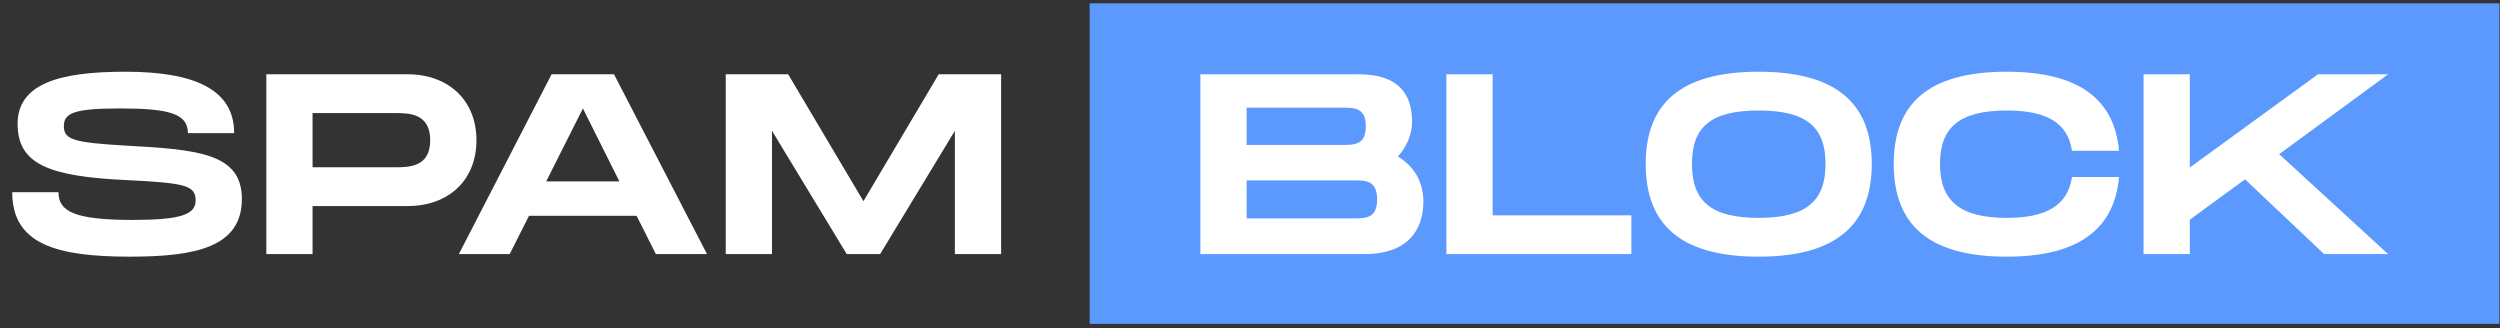
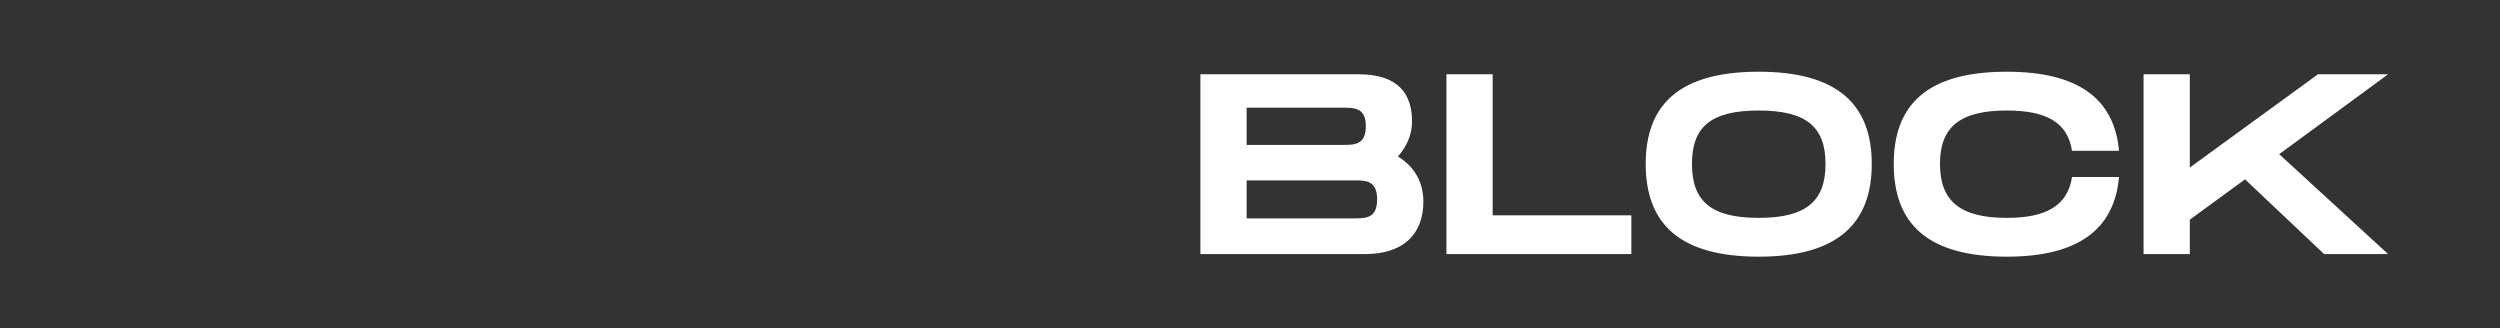
<svg xmlns="http://www.w3.org/2000/svg" width="442" height="58" viewBox="0 0 442 58" fill="none">
  <rect x="0" y="0" width="442" height="58" fill="#333333" stroke="none" />
-   <path d="M2.161 33.978H10.336C10.336 37.339 13.06 38.883 23.415 38.883C31.999 38.883 34.587 37.93 34.587 35.432C34.587 32.798 32.771 32.344 22.461 31.844C8.61 31.208 3.115 29.028 3.115 21.898C3.115 14.904 10.245 12.679 22.143 12.679C34.133 12.679 41.4 15.676 41.4 23.533H33.225C33.225 20.036 29.728 19.173 21.235 19.173C13.197 19.173 11.289 19.945 11.289 22.307C11.289 24.759 13.197 25.213 22.461 25.758C34.996 26.44 42.762 27.121 42.762 35.159C42.762 43.652 34.724 45.378 22.961 45.378C9.927 45.378 2.161 43.152 2.161 33.978ZM72.065 13.133C79.286 13.133 84.236 17.72 84.236 24.805C84.236 31.889 79.286 36.431 72.065 36.431H55.261V44.924H47.086V13.133H72.065ZM69.794 29.573C72.246 29.573 76.061 29.573 76.061 24.805C76.061 19.991 72.246 19.991 69.794 19.991H55.261V29.573H69.794ZM115.958 44.924L112.552 38.157H93.523L90.117 44.924H81.125L97.52 13.133H108.556L124.996 44.924H115.958ZM96.566 32.071H109.509L103.06 19.173L96.566 32.071ZM176.998 13.133V44.924H168.823V23.124L155.607 44.924H149.703L136.487 23.124V44.924H128.312V13.133H139.348L152.655 35.568L165.962 13.133H176.998Z" fill="white" />
-   <rect width="249.24" height="56.668" transform="translate(192.656 0.589)" fill="#5C99FF" />
  <path d="M247.155 27.666C249.879 29.346 251.651 31.98 251.651 35.659C251.651 41.018 248.517 44.924 241.296 44.924H212.23V13.133H240.206C247.427 13.133 249.652 16.811 249.652 21.489C249.652 23.715 248.744 25.895 247.155 27.666ZM220.405 19.037V25.622H237.254H237.299C239.479 25.622 241.478 25.622 241.478 22.307C241.478 19.037 239.479 19.037 237.254 19.037H220.405ZM239.298 38.611C241.478 38.611 243.476 38.611 243.476 35.25C243.476 31.889 241.478 31.889 239.298 31.889H220.405V38.611H239.298ZM263.901 38.066H288.425V44.924H255.726V13.133H263.901V38.066ZM310.945 45.378C296.957 45.378 290.962 39.565 290.962 28.983C290.962 18.447 296.957 12.679 310.945 12.679C324.887 12.679 330.927 18.492 330.927 28.983C330.927 39.519 324.887 45.378 310.945 45.378ZM310.945 38.52C319.437 38.52 322.752 35.477 322.752 28.983C322.752 22.534 319.483 19.537 310.945 19.537C302.406 19.537 299.137 22.488 299.137 28.983C299.137 35.523 302.452 38.52 310.945 38.52ZM334.812 28.983C334.812 18.447 340.807 12.679 354.795 12.679C367.466 12.679 373.824 17.493 374.642 26.667H366.331C365.559 21.535 361.607 19.537 354.795 19.537C346.484 19.537 342.987 22.488 342.987 28.983C342.987 35.523 346.53 38.52 354.795 38.52C361.562 38.52 365.559 36.476 366.331 31.299H374.642C373.824 40.518 367.466 45.378 354.795 45.378C340.807 45.378 334.812 39.565 334.812 28.983ZM422.219 13.133L402.963 27.257L422.219 44.924H410.911L396.923 31.708L387.159 38.838V44.924H378.984V13.133H387.159V29.619L409.821 13.133H422.219Z" fill="white" />
</svg>